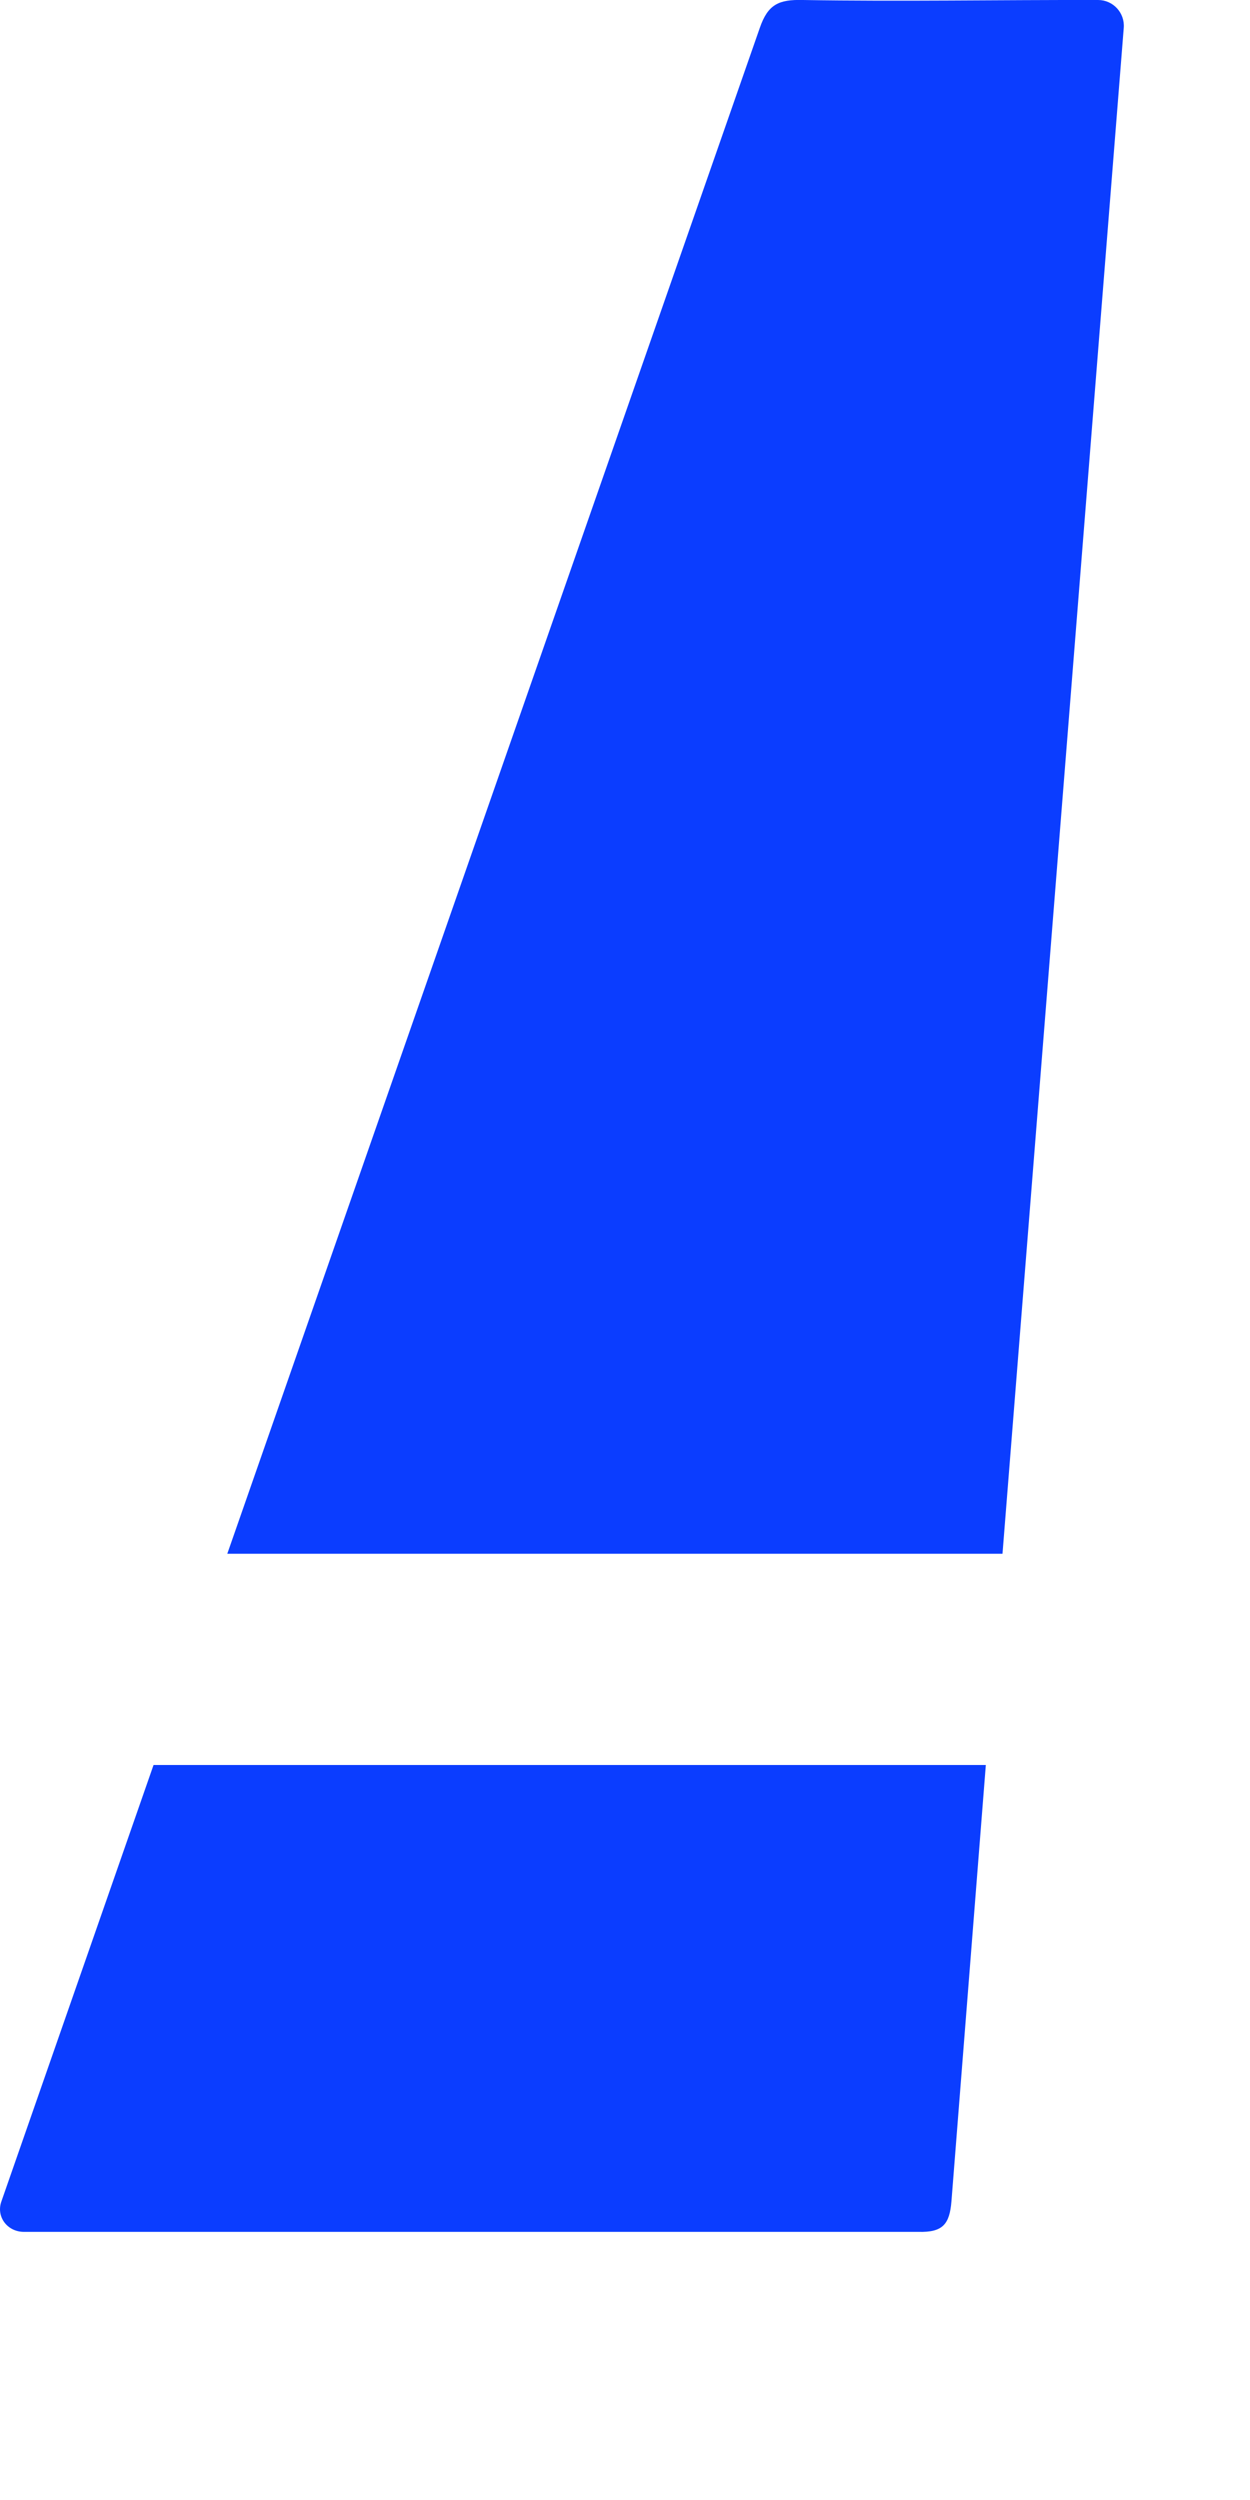
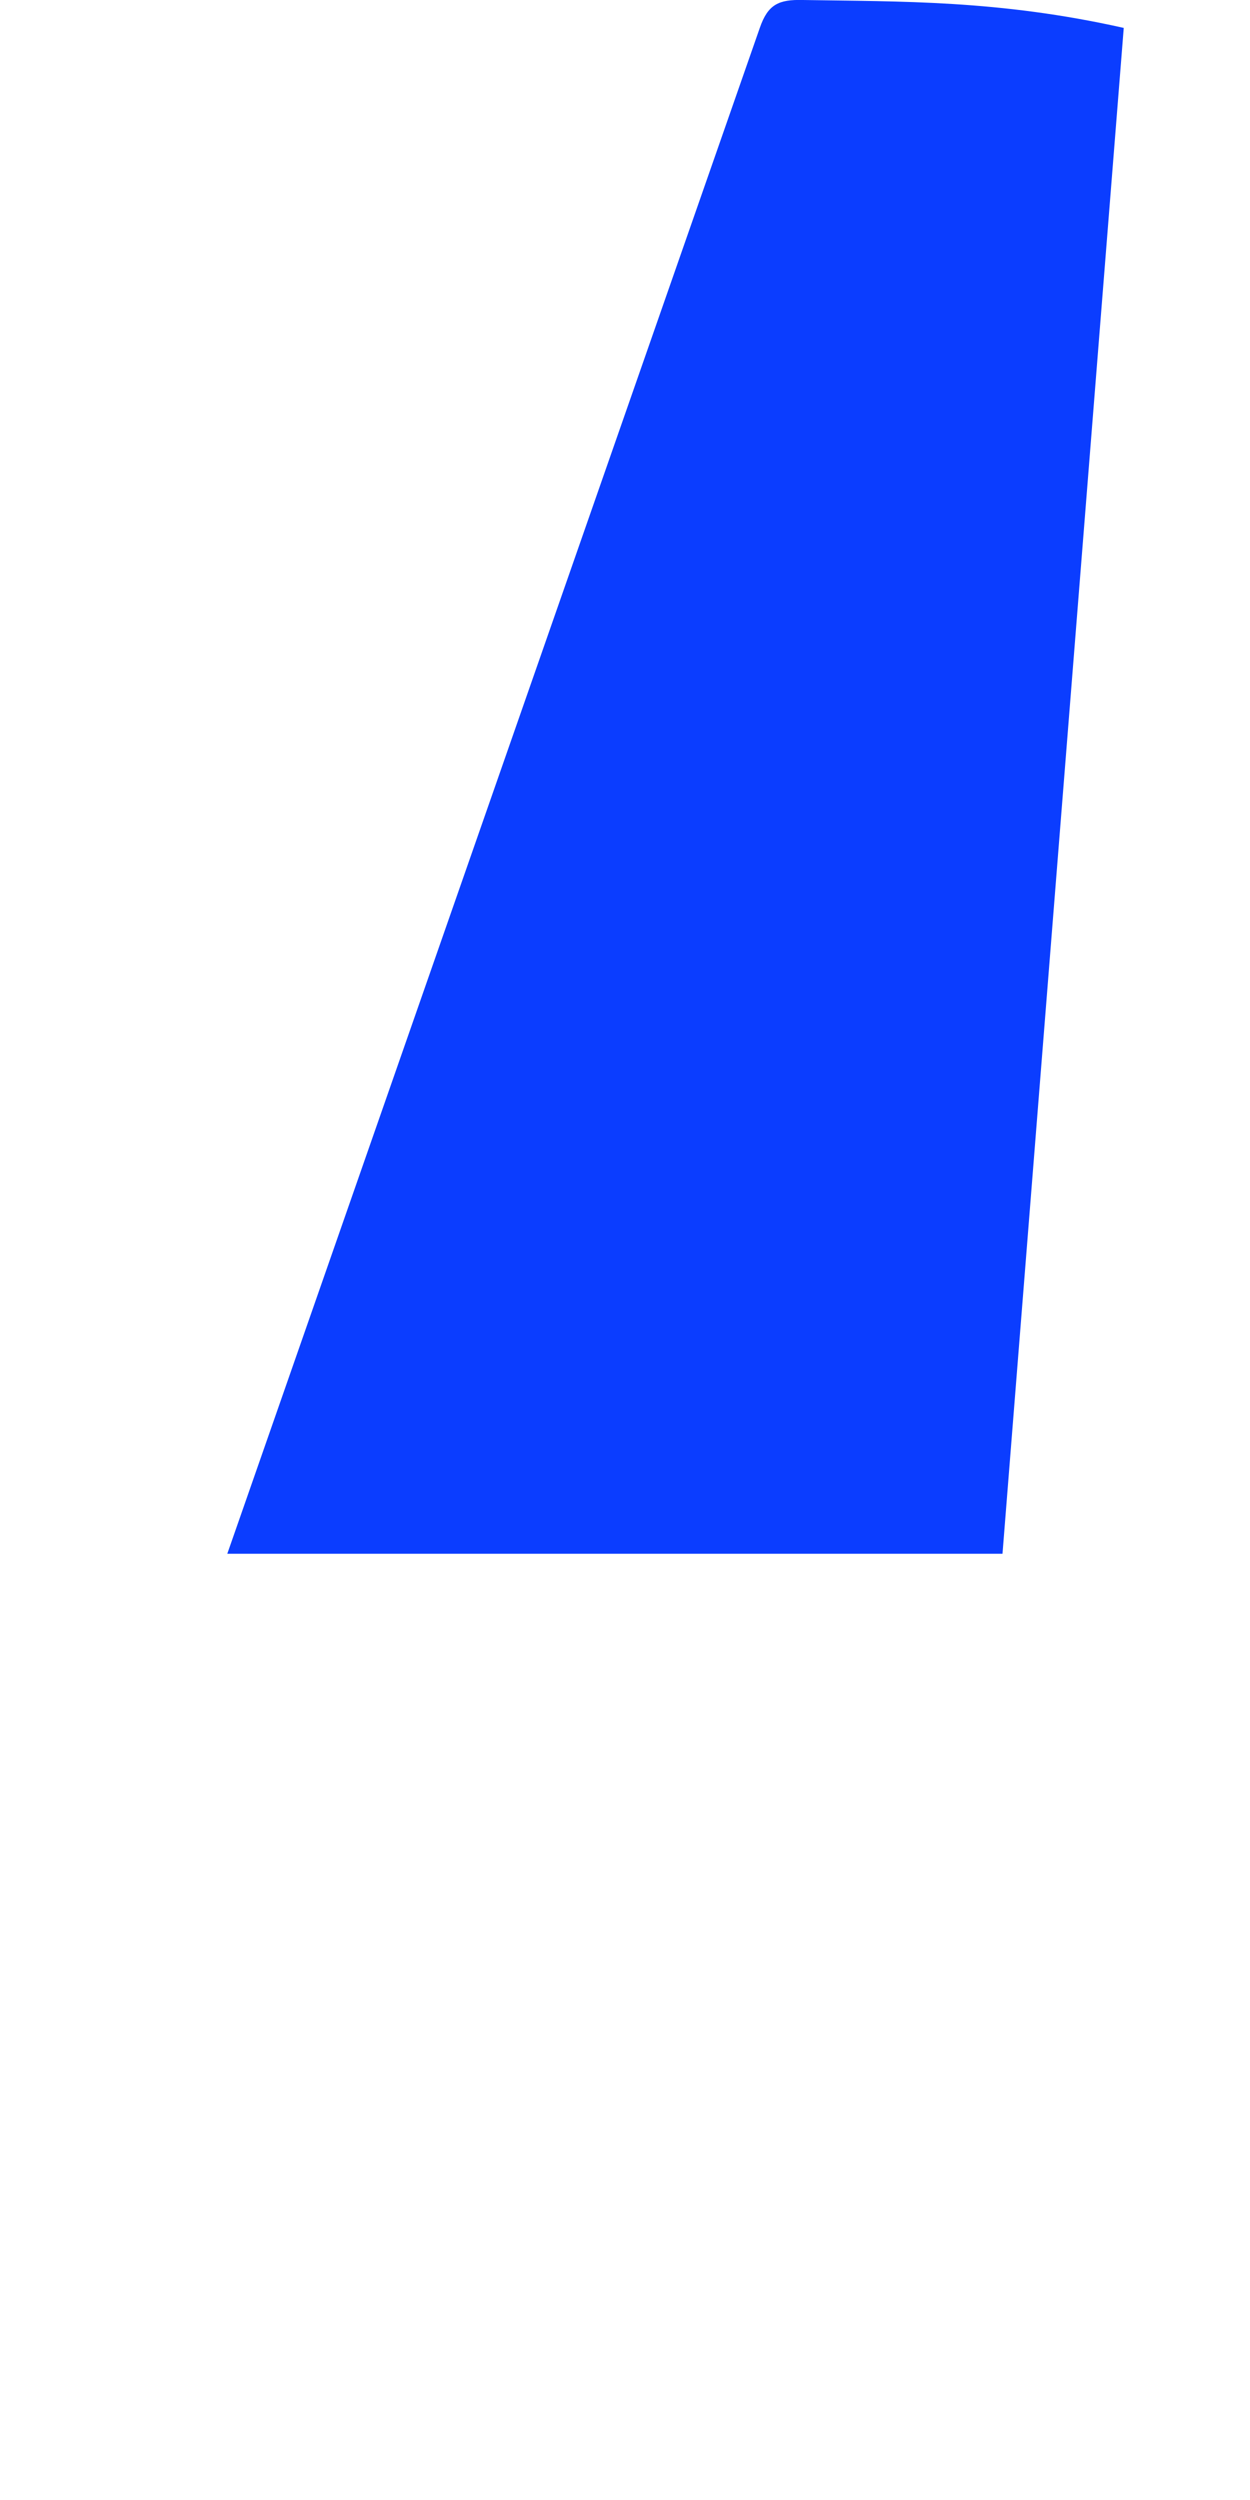
<svg xmlns="http://www.w3.org/2000/svg" width="6px" height="12px" viewBox="0 0 6 12" version="1.1">
  <title>E2B57459-2AD5-4D95-9BEC-E134DDECB8E9</title>
  <g id="Active" stroke="none" stroke-width="1" fill="none" fill-rule="evenodd">
    <g id="Forum-2-columns-01" transform="translate(-860, -776)" fill="#0B3DFF">
      <g id="feed" transform="translate(60, 244)">
        <g id="item" transform="translate(700, 313)">
          <g id="Group-5" transform="translate(0, 204)">
            <g id="Group-7" transform="translate(100, 15)">
-               <path d="M0.737,8.472 L0.007,10.566 C-0.02,10.64 0.035,10.713 0.115,10.713 L4.408,10.713 C4.525,10.716 4.558,10.677 4.567,10.566 L4.732,8.472 L0.737,8.472 Z" id="Fill-1" />
-               <path d="M5.394,0.134 C5.4,0.062 5.343,0 5.271,0 C4.793,-0.001 4.323,0.008 3.854,0 C3.738,-0.003 3.686,0.021 3.647,0.134 L1.091,7.458 L4.812,7.458 L5.394,0.134 Z" id="Fill-4" />
+               <path d="M5.394,0.134 C4.793,-0.001 4.323,0.008 3.854,0 C3.738,-0.003 3.686,0.021 3.647,0.134 L1.091,7.458 L4.812,7.458 L5.394,0.134 Z" id="Fill-4" />
            </g>
          </g>
        </g>
      </g>
    </g>
  </g>
</svg>